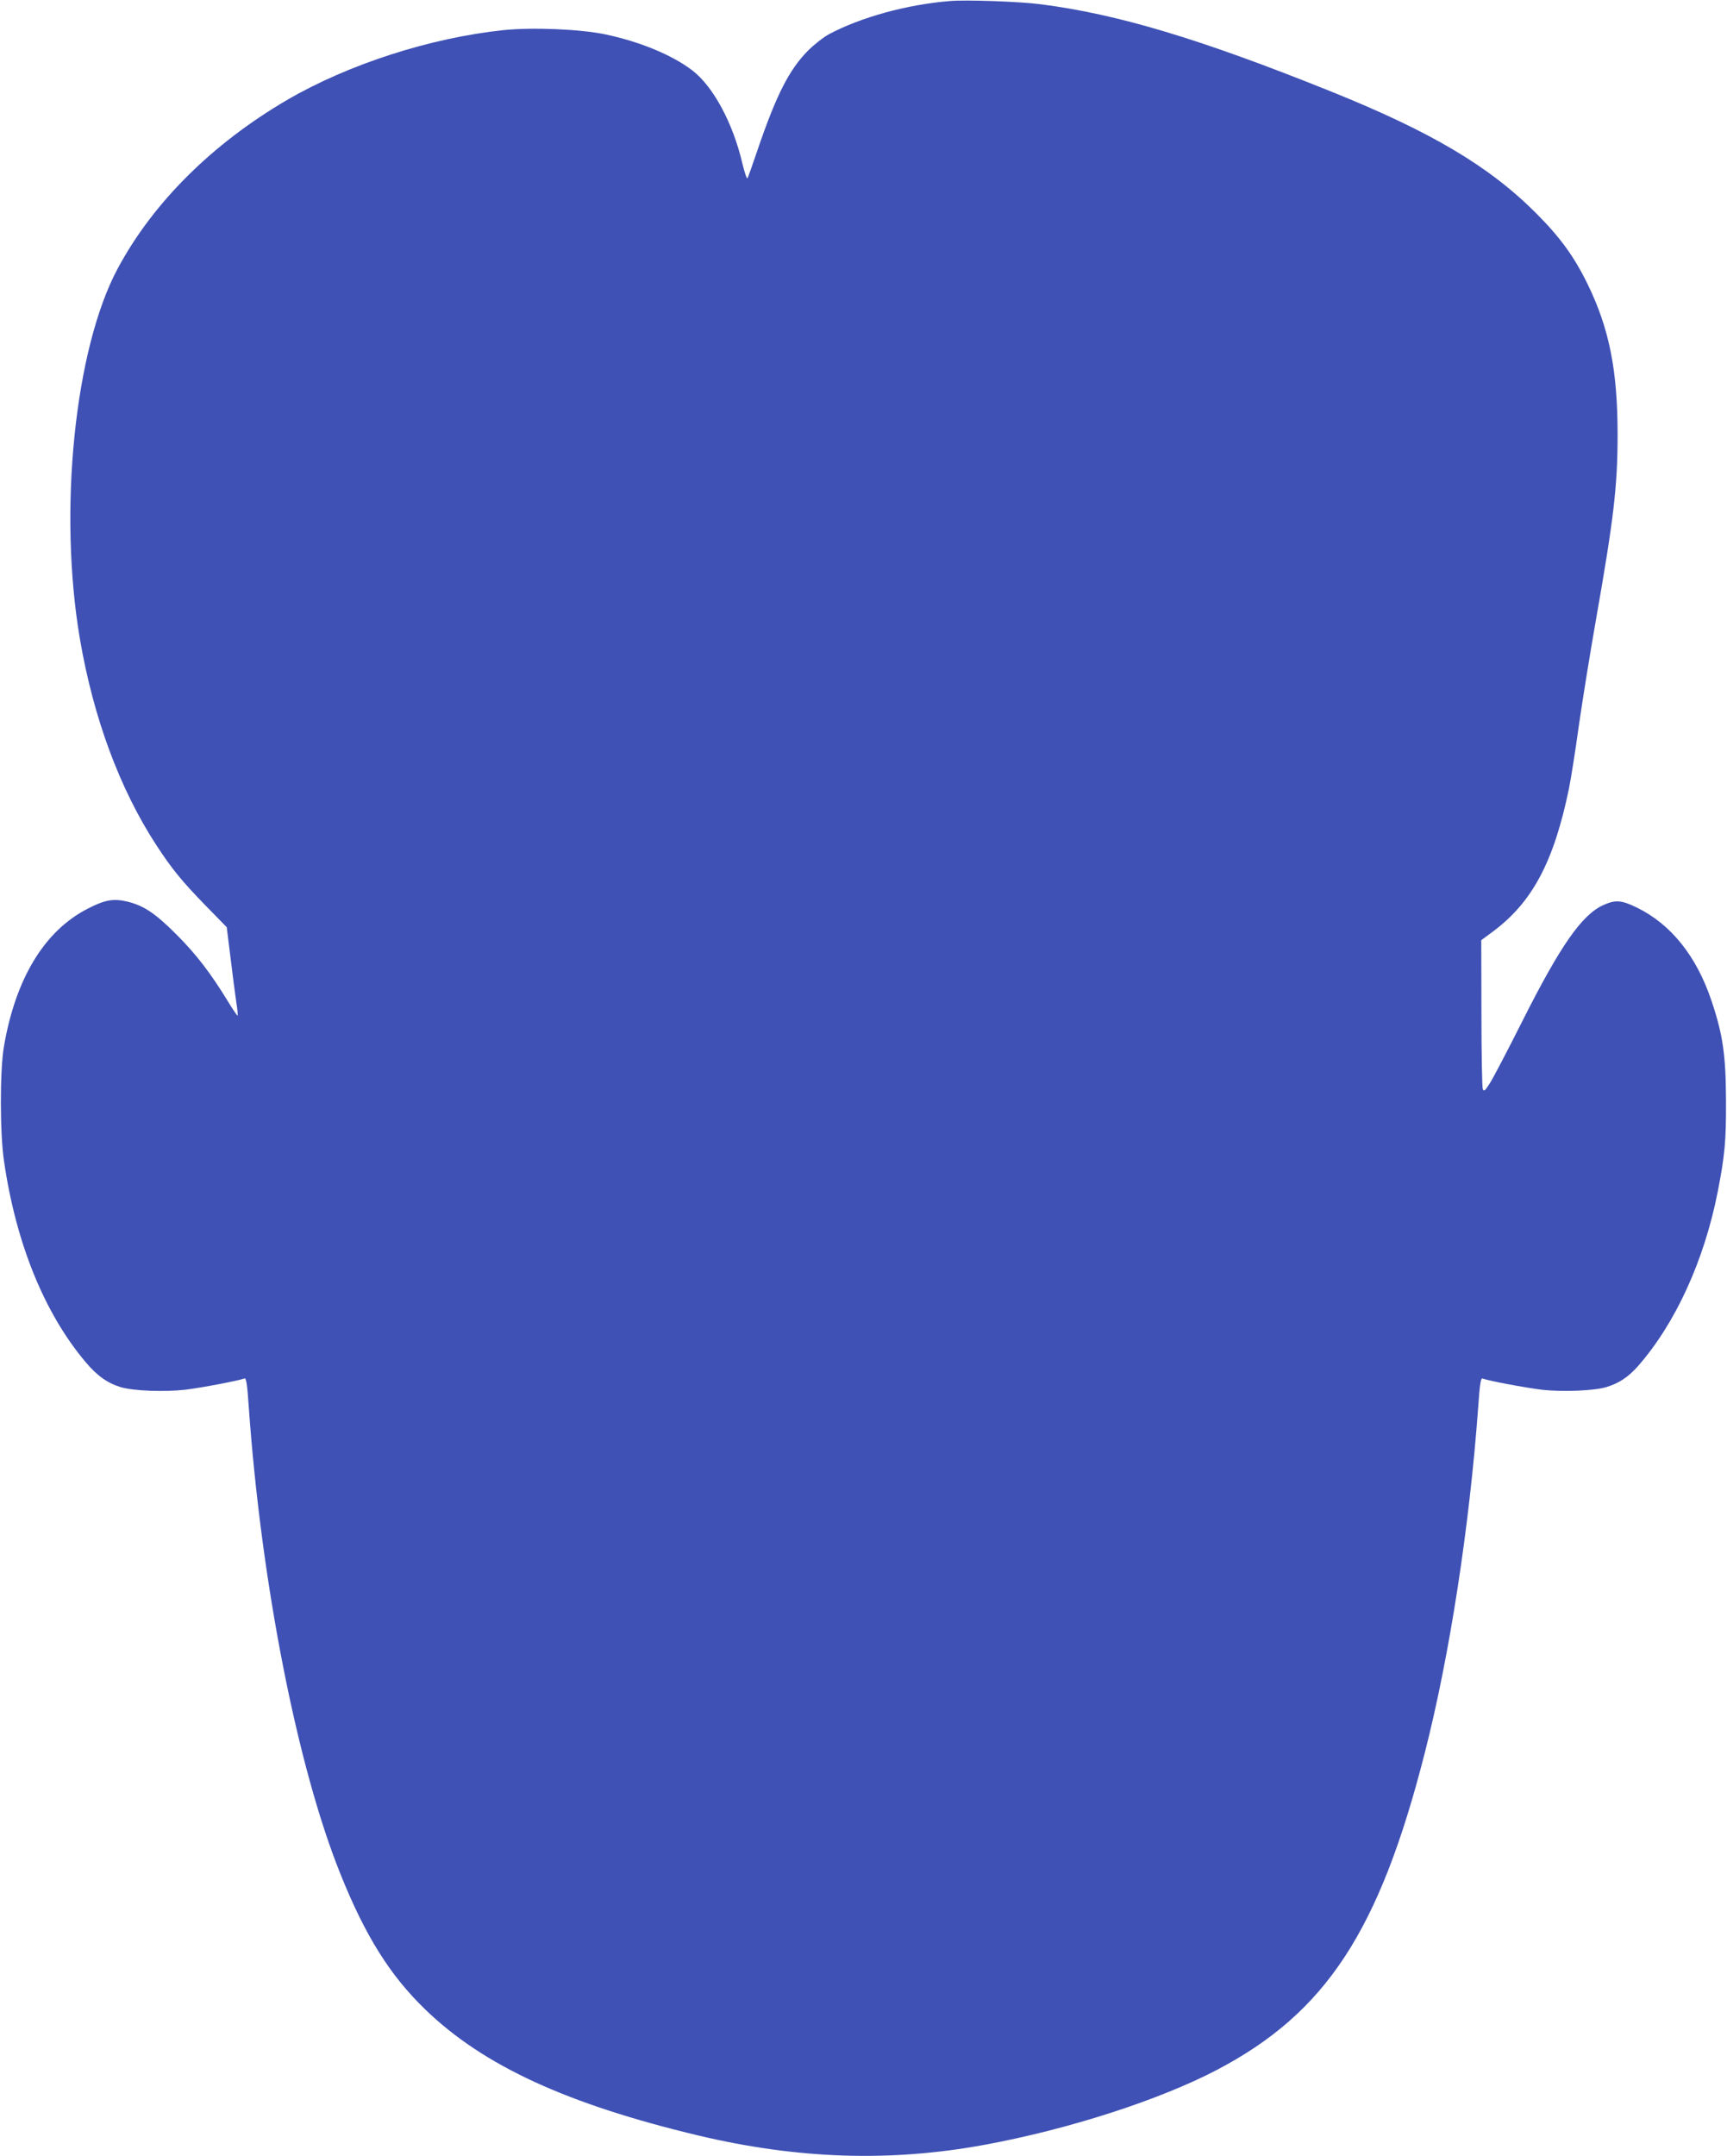
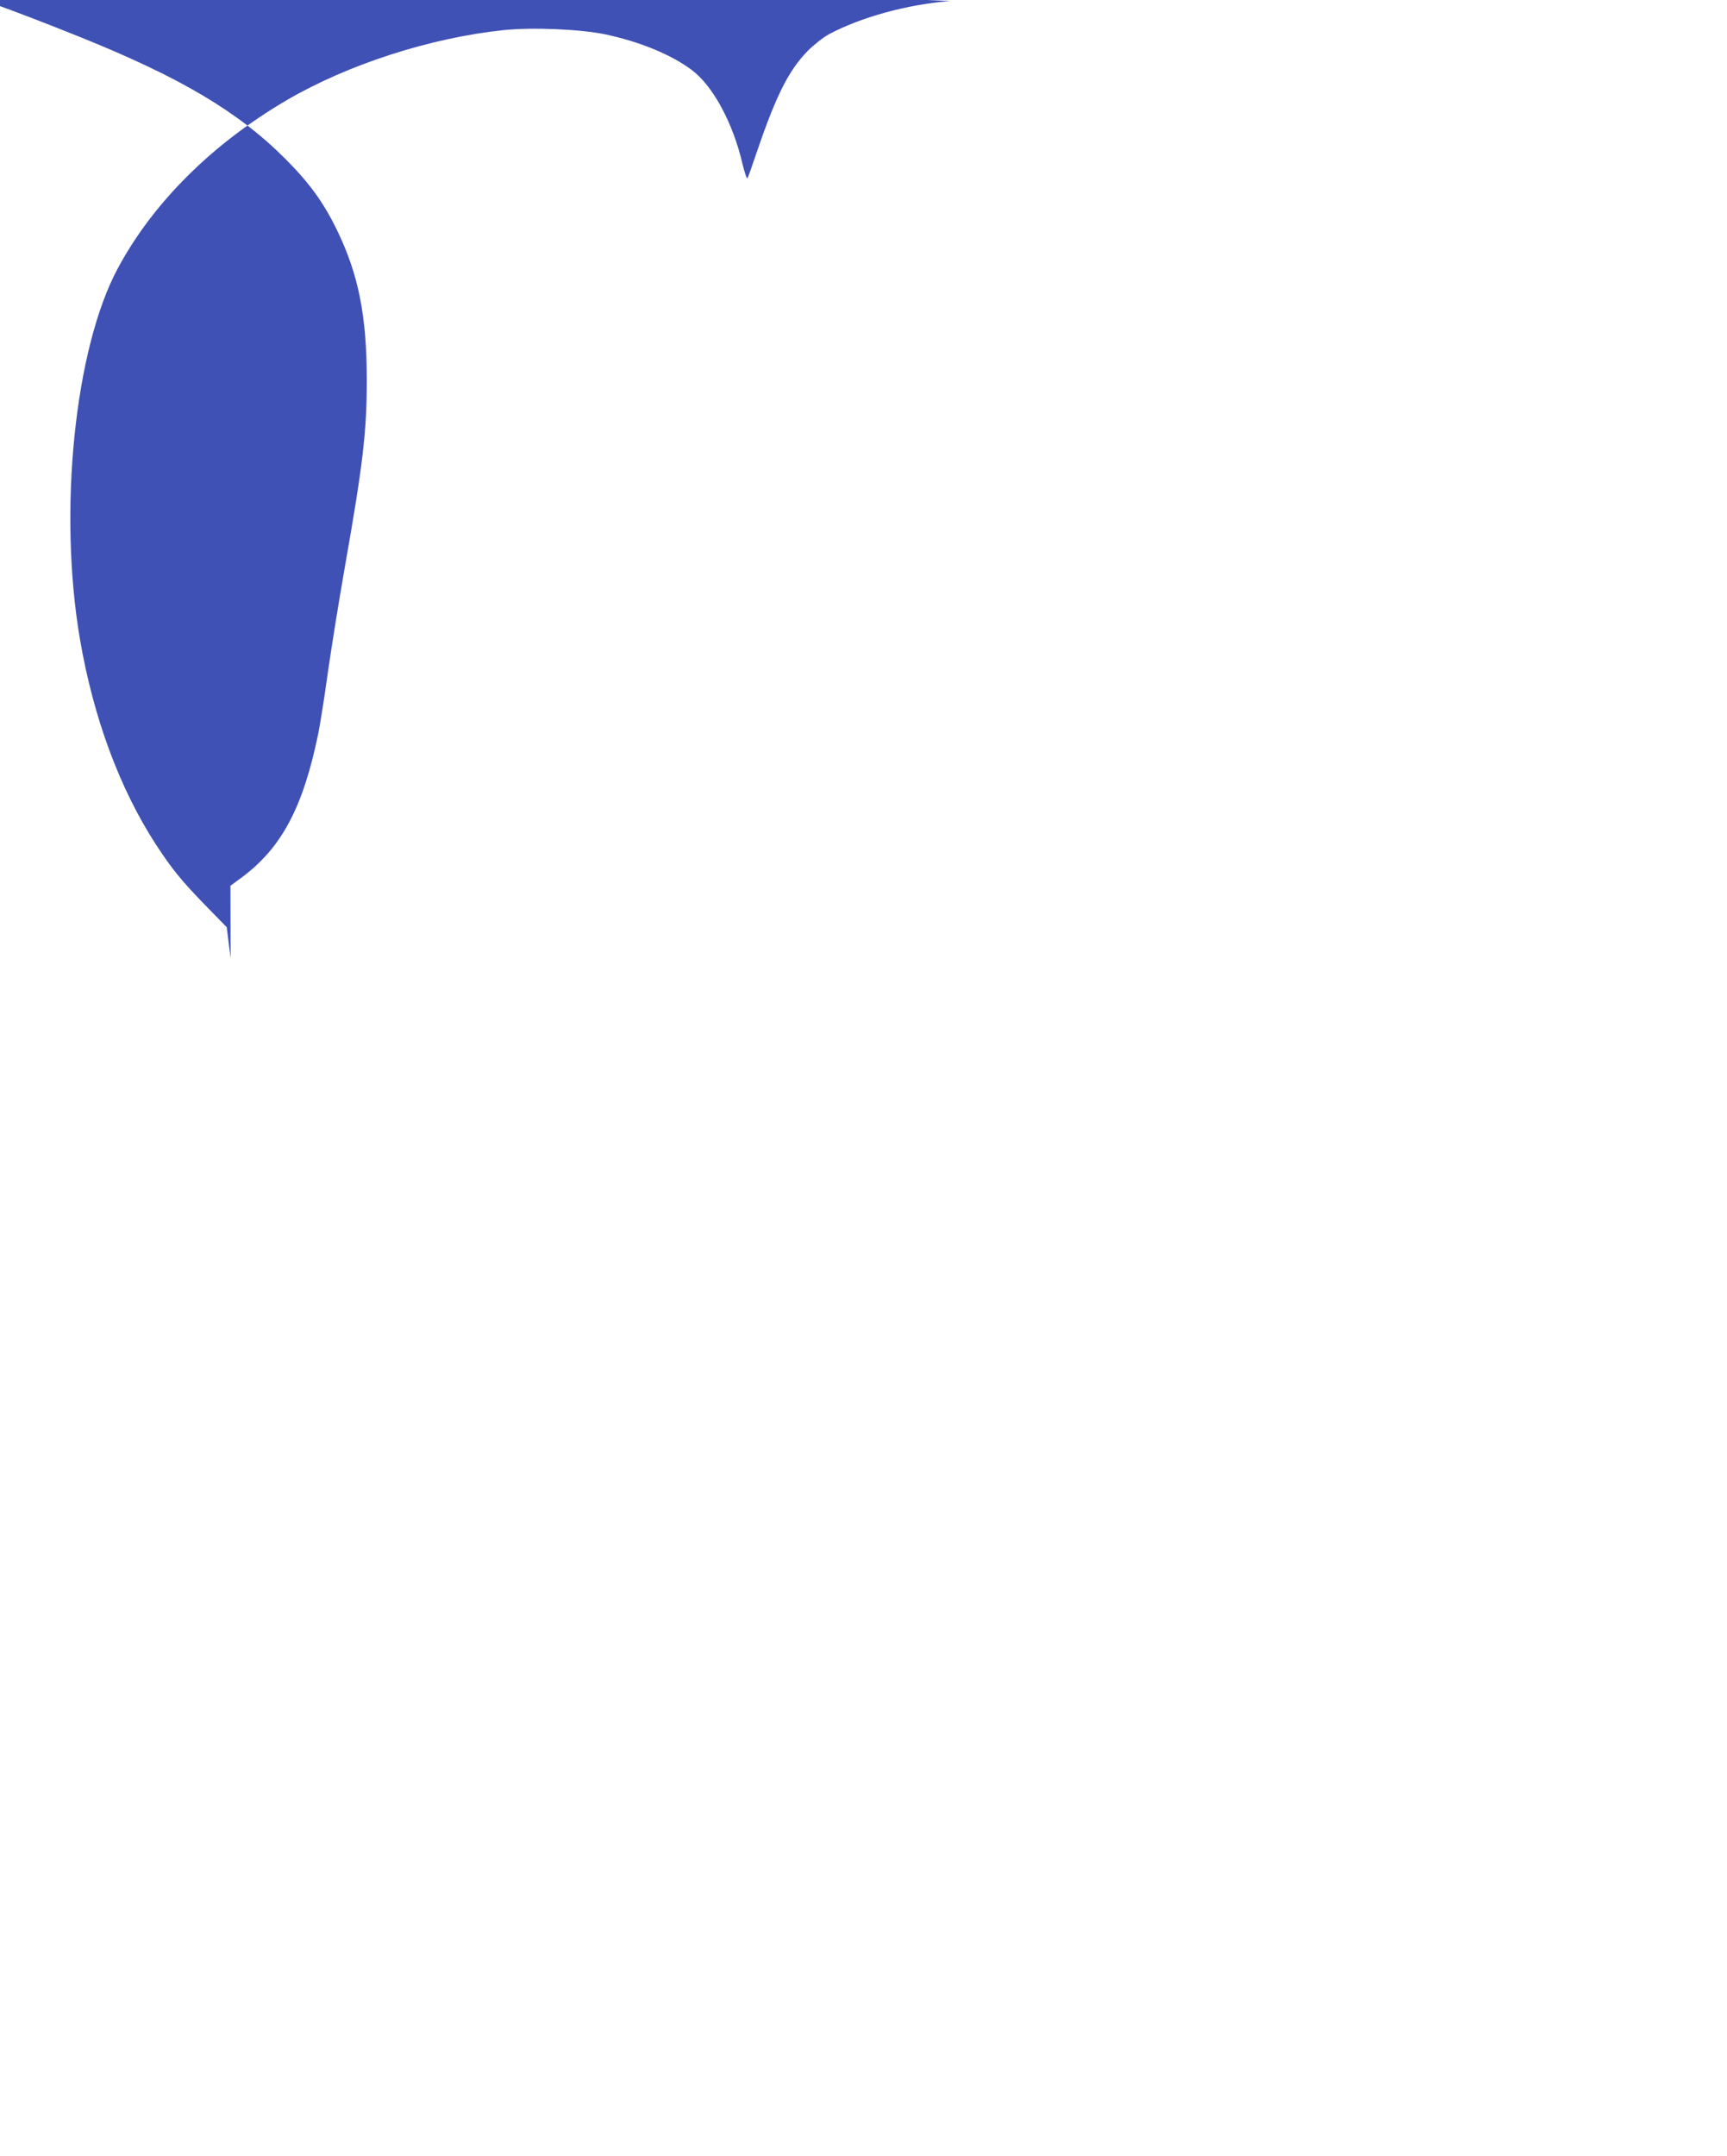
<svg xmlns="http://www.w3.org/2000/svg" version="1.0" width="1026pt" height="1280pt" viewBox="0 0 1026 1280" preserveAspectRatio="xMidYMid meet">
  <g transform="translate(0,1280) scale(0.1,-0.1)" fill="#3f51b5" stroke="none">
-     <path d="M5645 12794 c-257 -21 -527 -95 -720 -197 -33 -18 -89 -62 -125 -98 -111 -112 -187 -261 -297 -582 -30 -89 -58 -168 -62 -175 -4 -7 -17 32 -30 85 -56 242 -174 460 -298 555 -121 92 -310 170 -517 214 -150 31 -432 43 -606 25 -435 -46 -922 -203 -1287 -416 -442 -259 -793 -607 -1003 -998 -256 -475 -355 -1441 -225 -2202 80 -467 236 -888 452 -1220 94 -144 151 -214 293 -360 l127 -130 23 -185 c12 -102 28 -220 34 -262 7 -43 10 -78 7 -78 -3 1 -30 40 -59 88 -101 165 -187 277 -302 392 -126 126 -192 171 -289 196 -85 21 -136 13 -242 -42 -256 -132 -427 -414 -496 -819 -24 -142 -24 -514 1 -680 71 -487 239 -900 483 -1190 69 -83 132 -127 211 -151 77 -22 254 -29 382 -15 93 11 319 54 353 67 10 3 16 -37 25 -171 74 -1042 287 -2131 544 -2770 148 -369 295 -603 504 -805 345 -334 841 -562 1624 -749 591 -140 1139 -158 1699 -55 500 92 1039 266 1381 445 648 340 965 824 1235 1884 147 575 265 1339 317 2053 9 130 15 171 25 168 34 -14 261 -56 353 -67 125 -14 314 -6 384 16 76 23 130 60 187 124 222 253 393 625 474 1036 42 216 50 300 49 540 -1 269 -18 390 -85 590 -89 267 -240 456 -443 556 -94 46 -130 48 -204 14 -126 -59 -253 -241 -478 -688 -86 -171 -173 -337 -192 -367 -31 -48 -36 -52 -43 -35 -4 11 -8 214 -8 452 l-1 431 69 51 c234 174 362 413 452 849 11 53 38 222 59 375 22 153 67 431 100 619 107 607 130 801 130 1108 0 381 -49 629 -179 895 -80 163 -163 277 -306 420 -279 279 -623 483 -1223 724 -771 310 -1264 458 -1722 516 -124 16 -438 27 -535 19z" />
+     <path d="M5645 12794 c-257 -21 -527 -95 -720 -197 -33 -18 -89 -62 -125 -98 -111 -112 -187 -261 -297 -582 -30 -89 -58 -168 -62 -175 -4 -7 -17 32 -30 85 -56 242 -174 460 -298 555 -121 92 -310 170 -517 214 -150 31 -432 43 -606 25 -435 -46 -922 -203 -1287 -416 -442 -259 -793 -607 -1003 -998 -256 -475 -355 -1441 -225 -2202 80 -467 236 -888 452 -1220 94 -144 151 -214 293 -360 l127 -130 23 -185 l-1 431 69 51 c234 174 362 413 452 849 11 53 38 222 59 375 22 153 67 431 100 619 107 607 130 801 130 1108 0 381 -49 629 -179 895 -80 163 -163 277 -306 420 -279 279 -623 483 -1223 724 -771 310 -1264 458 -1722 516 -124 16 -438 27 -535 19z" />
  </g>
</svg>